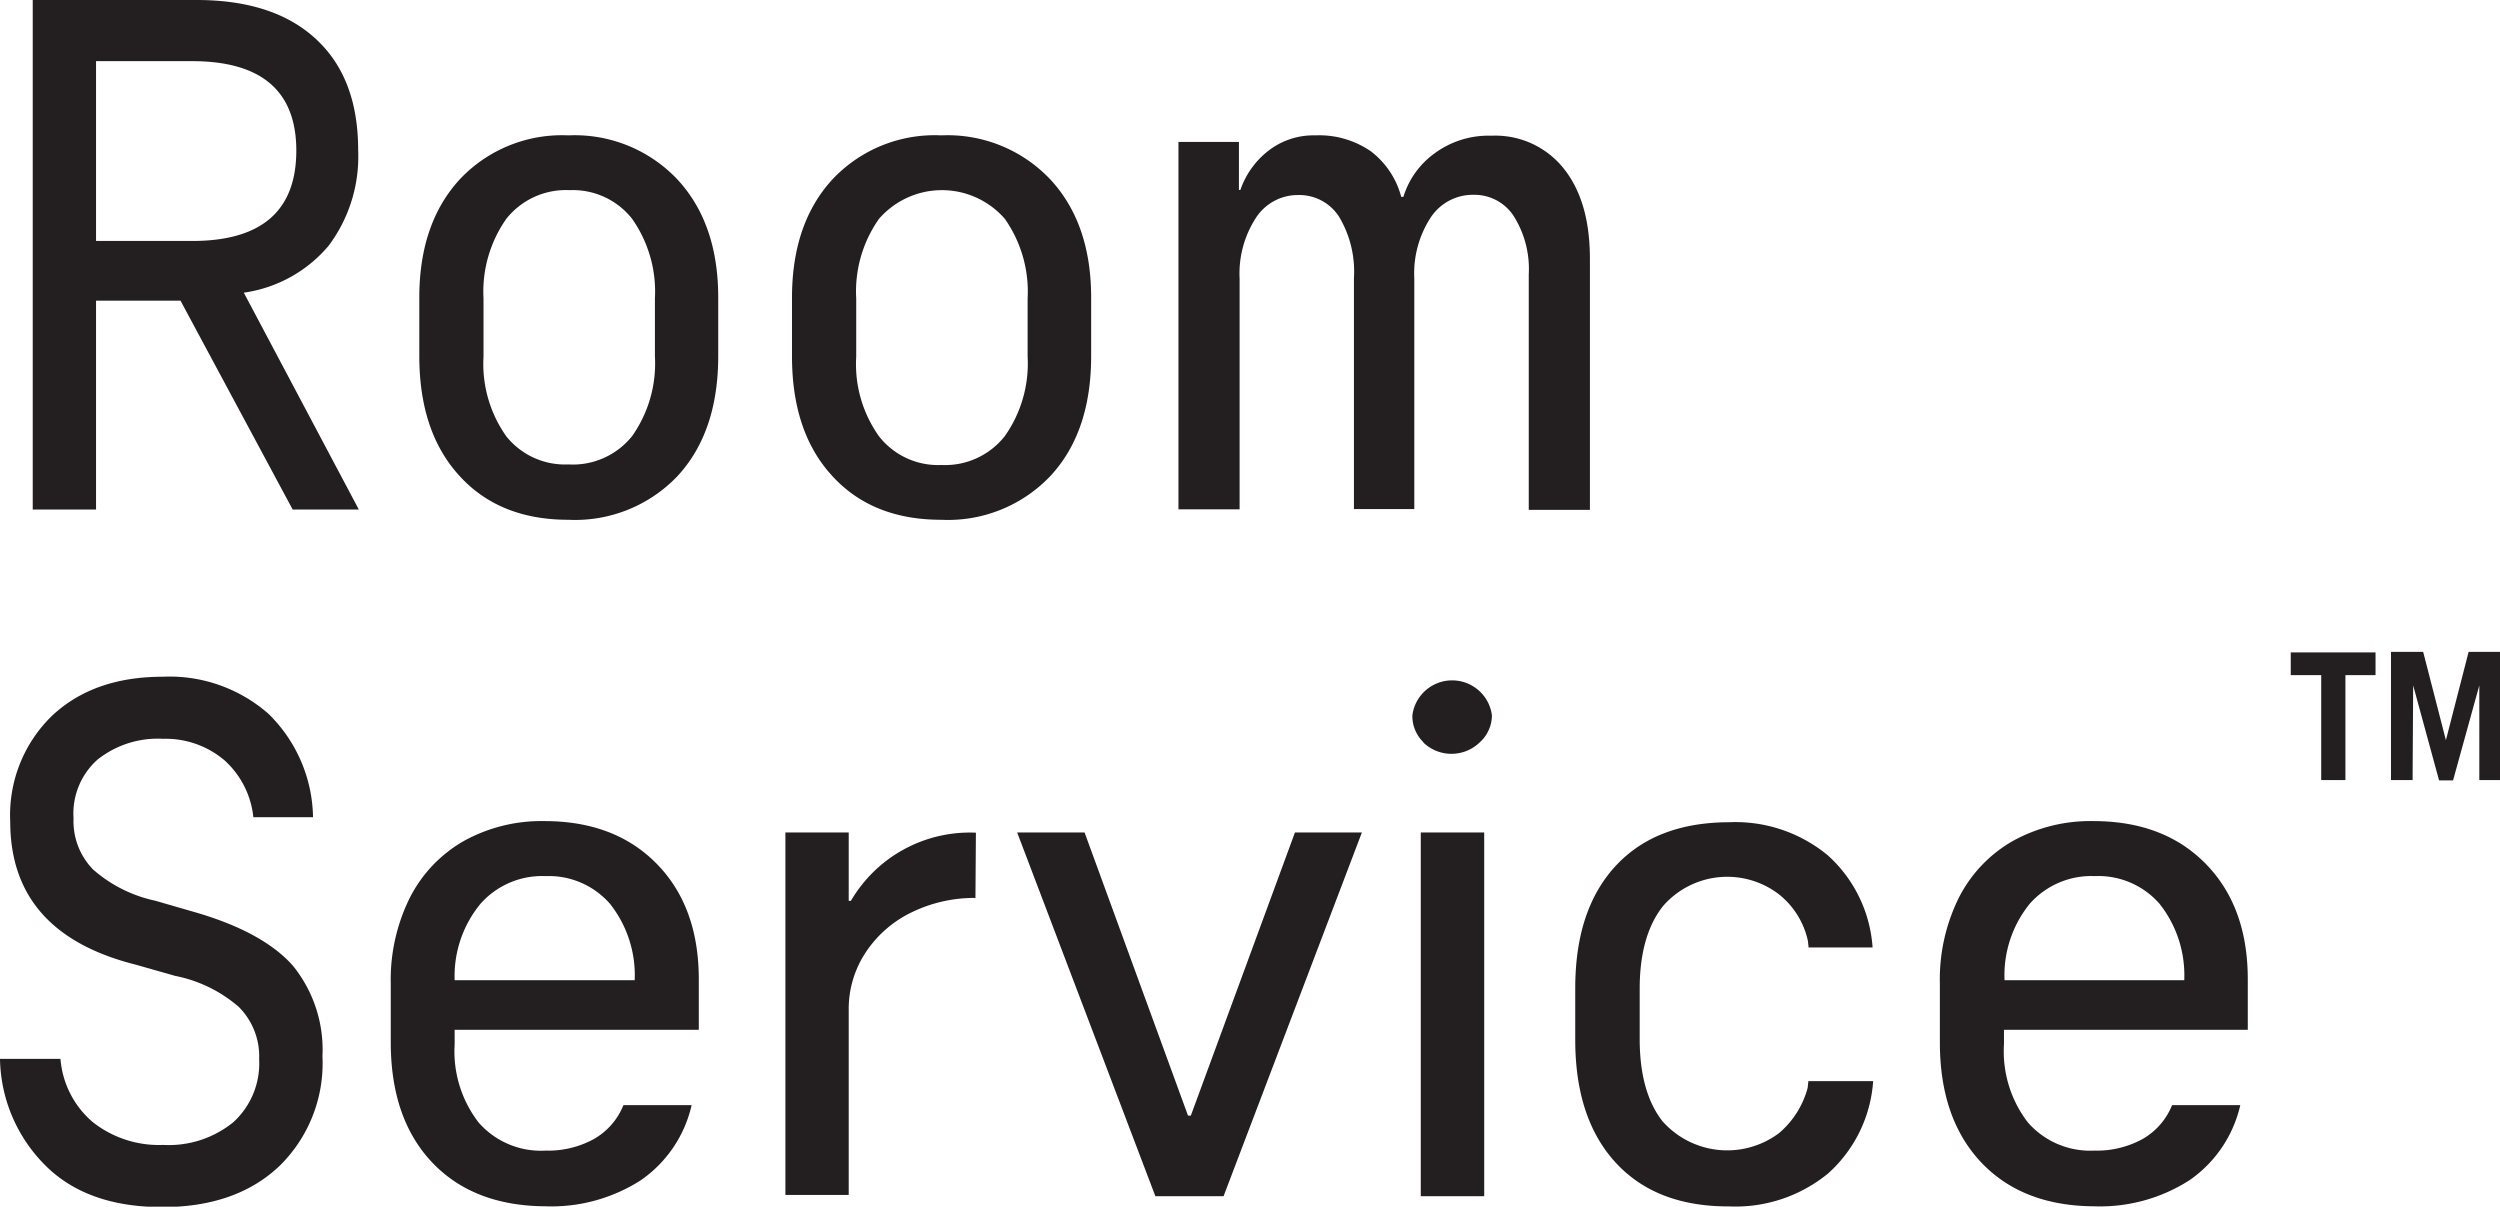
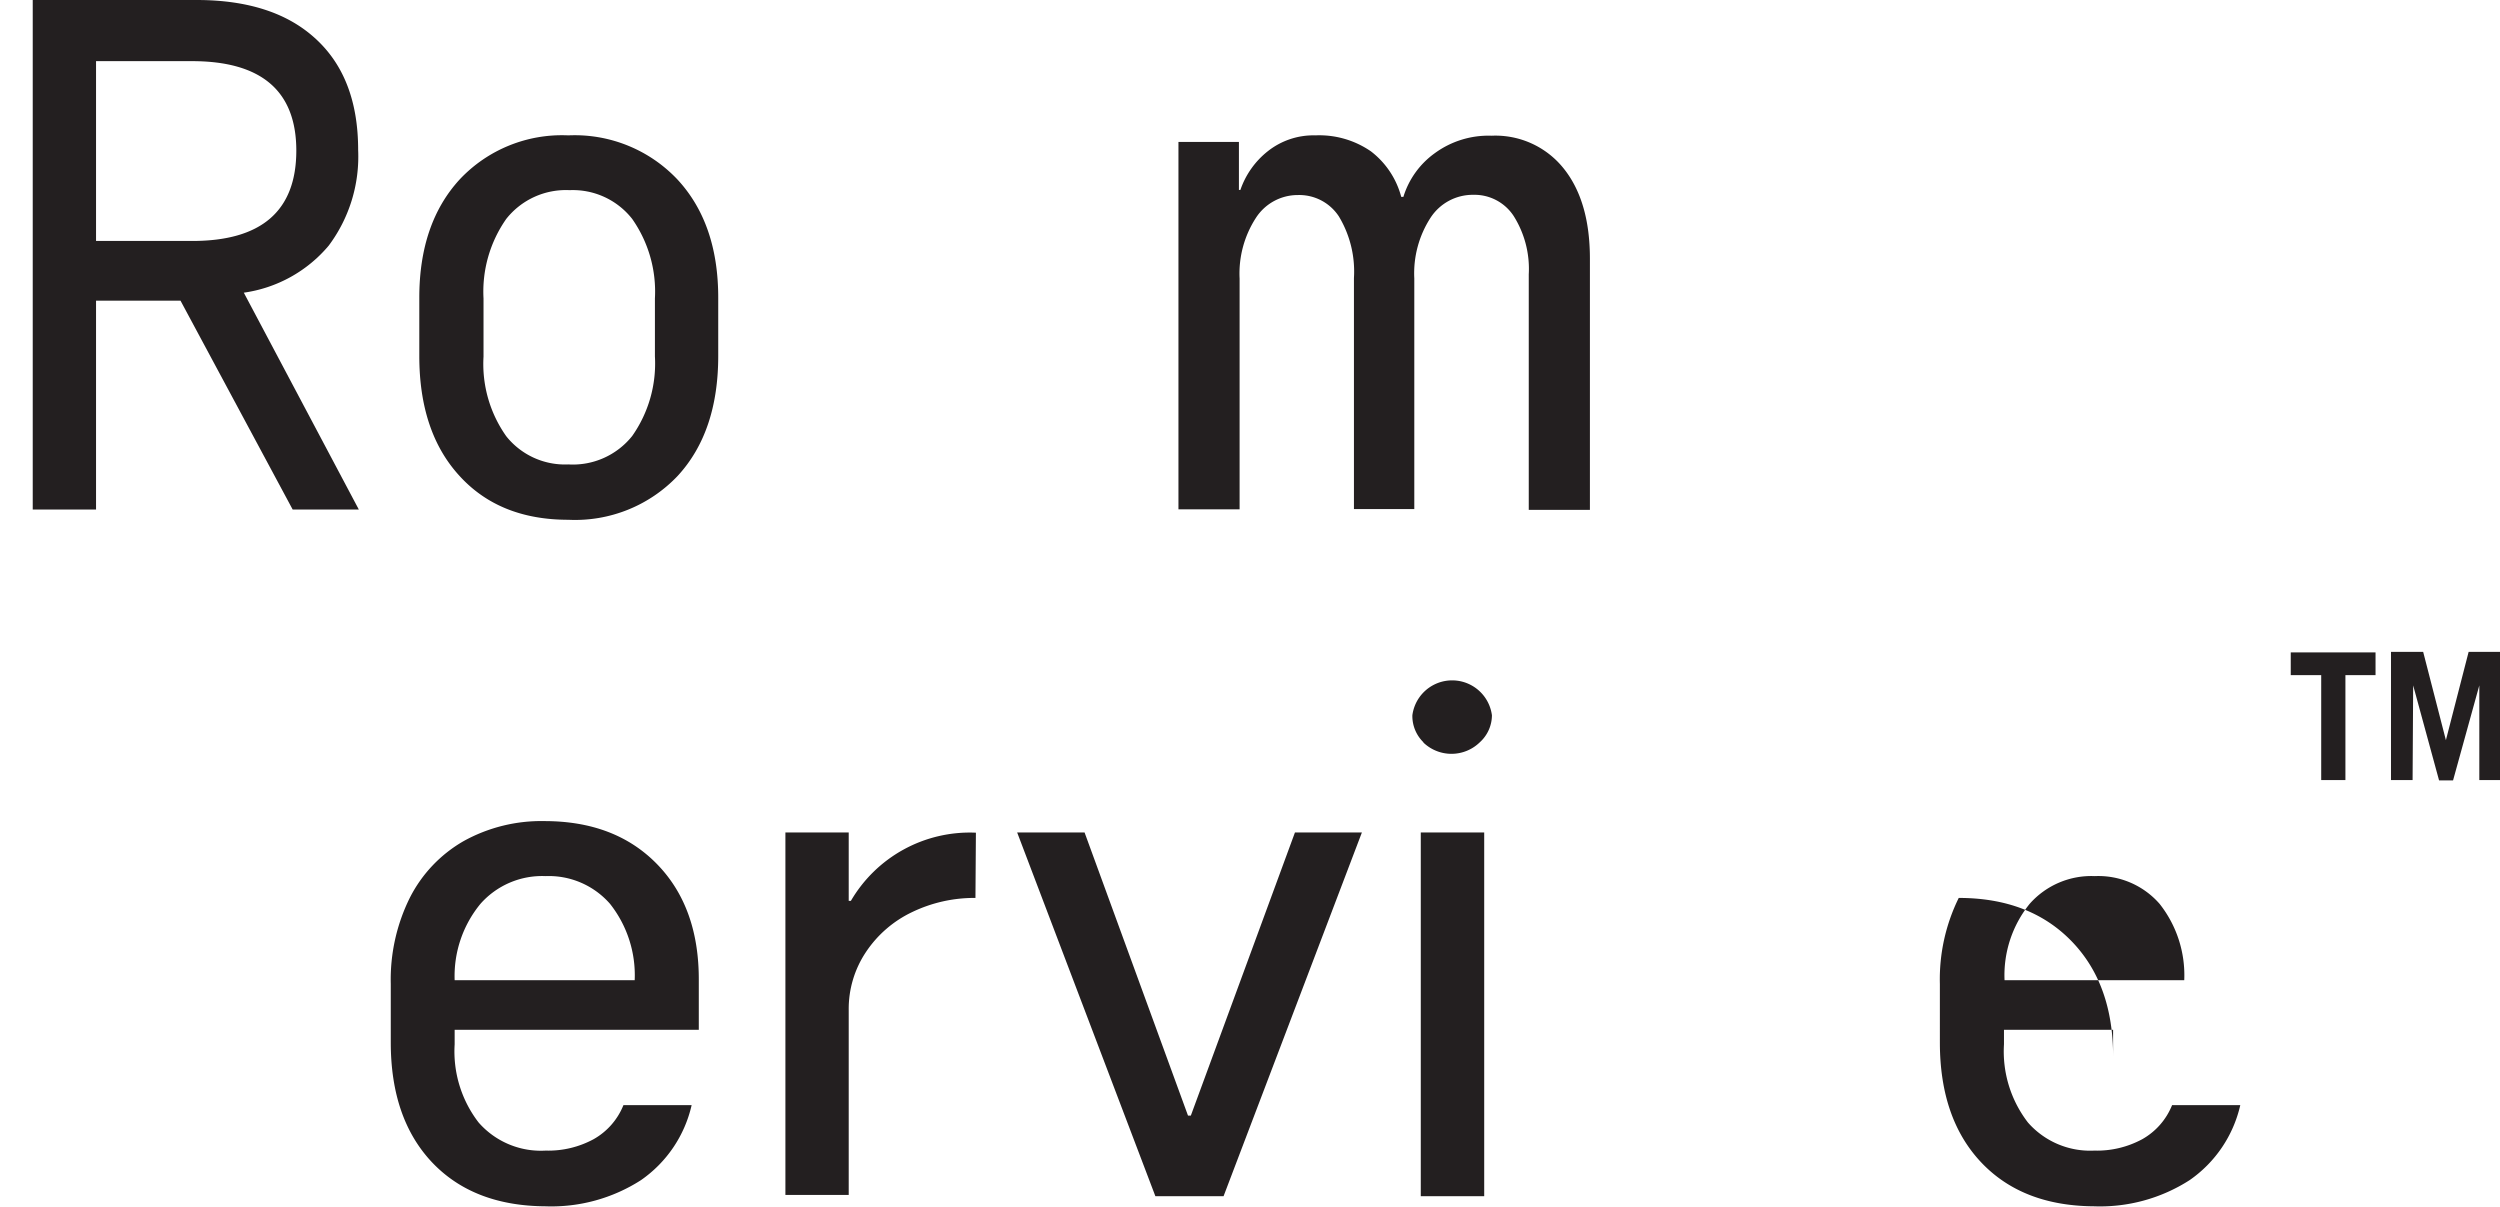
<svg xmlns="http://www.w3.org/2000/svg" viewBox="0 0 219.95 106.16">
  <defs>
    <style>.a{fill:#231f20;}</style>
  </defs>
  <path class="a" d="M27.79,3.43q3.72,3.42,3.72,9.76a13.08,13.08,0,0,1-2.59,8.42,11.94,11.94,0,0,1-7.47,4.14L31.57,44.83H25.75L15.88,26.45H8.45V44.83H2.88V0H17.29Q24.09,0,27.79,3.43Zm-1.72,9.83q0-7.87-9.16-7.88H8.45V21.2h8.46Q26.06,21.2,26.07,13.26Z" />
  <path class="a" d="M40.41,41.85Q36.89,38,36.89,31.32V26.19q0-6.53,3.55-10.4A12.34,12.34,0,0,1,50,11.91a12.43,12.43,0,0,1,9.6,3.88q3.59,3.87,3.59,10.4v5.13q0,6.66-3.55,10.53A12.43,12.43,0,0,1,50,45.73Q43.93,45.73,40.41,41.85Zm15.21-3.49a11.08,11.08,0,0,0,2-7V26.26a11.14,11.14,0,0,0-2-7,6.64,6.64,0,0,0-5.51-2.53,6.69,6.69,0,0,0-5.57,2.53,11.14,11.14,0,0,0-2,7v5.12a11,11,0,0,0,2,7A6.6,6.6,0,0,0,50,40.86,6.68,6.68,0,0,0,55.62,38.36Z" />
-   <path class="a" d="M73.2,41.85Q69.67,38,69.68,31.32V26.19q0-6.53,3.55-10.4a12.34,12.34,0,0,1,9.58-3.88,12.43,12.43,0,0,1,9.6,3.88Q96,19.66,96,26.19v5.13Q96,38,92.44,41.85a12.41,12.41,0,0,1-9.63,3.88Q76.72,45.73,73.2,41.85Zm15.21-3.49a11.08,11.08,0,0,0,2-7V26.26a11.14,11.14,0,0,0-2-7,7.33,7.33,0,0,0-11.08,0,11.08,11.08,0,0,0-2,7v5.12a10.94,10.94,0,0,0,2,7,6.6,6.6,0,0,0,5.51,2.53A6.68,6.68,0,0,0,88.41,38.36Z" />
  <path class="a" d="M109,16.71h.13a7.4,7.4,0,0,1,2.43-3.42,6.46,6.46,0,0,1,4.16-1.38,8,8,0,0,1,4.9,1.41,7.43,7.43,0,0,1,2.66,4h.19a7.4,7.4,0,0,1,2.76-3.84,8,8,0,0,1,5-1.54,7.68,7.68,0,0,1,6.34,2.88q2.31,2.88,2.31,7.94v22.1h-5.38V24.14A8.72,8.72,0,0,0,133.17,19a4.12,4.12,0,0,0-3.55-1.86,4.43,4.43,0,0,0-3.75,2,9,9,0,0,0-1.44,5.35v20.3h-5.31V24.46a9.4,9.4,0,0,0-1.32-5.41,4.16,4.16,0,0,0-3.61-1.89,4.38,4.38,0,0,0-3.69,2,9,9,0,0,0-1.44,5.35v20.3h-5.38V12.49H109Z" />
-   <path class="a" d="M4.16,102.7A13.54,13.54,0,0,1,0,93.16H5.32a8.15,8.15,0,0,0,2.85,5.57,9.39,9.39,0,0,0,6.18,2,9,9,0,0,0,6.18-2,7,7,0,0,0,2.27-5.54A6.15,6.15,0,0,0,21,88.58a12.12,12.12,0,0,0-5.58-2.72l-3.52-1Q.9,82.08.9,72.28A12.17,12.17,0,0,1,4.55,63q3.65-3.45,9.73-3.46a13.19,13.19,0,0,1,9.35,3.27,13,13,0,0,1,3.91,9.09H22.29a7.82,7.82,0,0,0-2.53-5A8,8,0,0,0,14.35,65a8.52,8.52,0,0,0-5.77,1.83A6.35,6.35,0,0,0,6.47,72a6.09,6.09,0,0,0,1.7,4.48,12.08,12.08,0,0,0,5.47,2.76l3.46,1q6,1.73,8.65,4.7a11.74,11.74,0,0,1,2.62,8,12.64,12.64,0,0,1-3.81,9.67q-3.81,3.59-10.28,3.59T4.16,102.7Z" />
  <path class="a" d="M38,102.25q-3.61-3.84-3.62-10.5V86.56A16.18,16.18,0,0,1,36.05,79a12,12,0,0,1,4.74-5,14.09,14.09,0,0,1,7.11-1.76q6.21,0,9.9,3.78t3.68,10.18V90.6H40v1.28a10.24,10.24,0,0,0,2.11,6.88A7.28,7.28,0,0,0,48,101.23a8.38,8.38,0,0,0,4.22-1,6,6,0,0,0,2.63-3h6a11,11,0,0,1-4.46,6.6,14.58,14.58,0,0,1-8.42,2.3Q41.63,106.09,38,102.25ZM53.67,79.52A7.15,7.15,0,0,0,48,77.08a7.24,7.24,0,0,0-5.73,2.44A10,10,0,0,0,40,86.24H55.84A10.12,10.12,0,0,0,53.67,79.52Z" />
  <path class="a" d="M74.67,79.26h.19a12.12,12.12,0,0,1,11-6L85.82,79a12.61,12.61,0,0,0-5.58,1.25,10.08,10.08,0,0,0-4.06,3.52,9,9,0,0,0-1.51,5.1v16.26H69.1V73.24h5.57Z" />
  <path class="a" d="M95.42,73.24l9.1,24.91h.25l9.16-24.91h5.89l-12.17,32h-6l-12.16-32Z" />
  <path class="a" d="M125.26,65.33a3.22,3.22,0,0,1-1-2.4,3.53,3.53,0,0,1,7,0,3.22,3.22,0,0,1-1.06,2.37,3.57,3.57,0,0,1-5,0Zm5.32,7.91v32H125v-32Z" />
-   <path class="a" d="M142.14,102.28q-3.55-3.87-3.55-10.79V86.94q0-6.91,3.55-10.75t10-3.85a12.75,12.75,0,0,1,8.68,2.92,12,12,0,0,1,3.93,8.1h-5.63l-.06-.58a7.2,7.2,0,0,0-2.5-4.06,7.48,7.48,0,0,0-10.25,1q-2.06,2.6-2.05,7.33v4.36c0,3.11.67,5.53,2,7.23a7.61,7.61,0,0,0,10.25,1.06,7.88,7.88,0,0,0,2.53-4l.06-.58h5.7a12,12,0,0,1-3.94,8.1,12.84,12.84,0,0,1-8.74,2.92Q145.7,106.16,142.14,102.28Z" />
-   <path class="a" d="M174.29,102.25q-3.61-3.84-3.62-10.5V86.56A16.18,16.18,0,0,1,172.33,79a12,12,0,0,1,4.74-5,14.09,14.09,0,0,1,7.11-1.76q6.21,0,9.9,3.78t3.68,10.18V90.6H176.31v1.28a10.24,10.24,0,0,0,2.11,6.88,7.28,7.28,0,0,0,5.83,2.47,8.38,8.38,0,0,0,4.22-1,6,6,0,0,0,2.63-3h6a11,11,0,0,1-4.46,6.6,14.58,14.58,0,0,1-8.42,2.3Q177.91,106.09,174.29,102.25ZM190,79.52a7.15,7.15,0,0,0-5.7-2.44,7.24,7.24,0,0,0-5.73,2.44,10,10,0,0,0-2.21,6.72h15.81A10.12,10.12,0,0,0,190,79.52Z" />
+   <path class="a" d="M174.29,102.25q-3.61-3.84-3.62-10.5V86.56A16.18,16.18,0,0,1,172.33,79q6.21,0,9.9,3.78t3.68,10.18V90.6H176.31v1.28a10.24,10.24,0,0,0,2.11,6.88,7.28,7.28,0,0,0,5.83,2.47,8.38,8.38,0,0,0,4.22-1,6,6,0,0,0,2.63-3h6a11,11,0,0,1-4.46,6.6,14.58,14.58,0,0,1-8.42,2.3Q177.91,106.09,174.29,102.25ZM190,79.52a7.15,7.15,0,0,0-5.7-2.44,7.24,7.24,0,0,0-5.73,2.44,10,10,0,0,0-2.21,6.72h15.81A10.12,10.12,0,0,0,190,79.52Z" />
  <path class="a" d="M201.54,59.4v-2H209v2h-2.65v9.23h-2.13V59.4Zm10.72,9.23h-1.9V57.35h2.83l2,7.77,2-7.77H220V68.63h-1.87V60.3l-2.31,8.36h-1.23l-2.28-8.36Z" />
</svg>